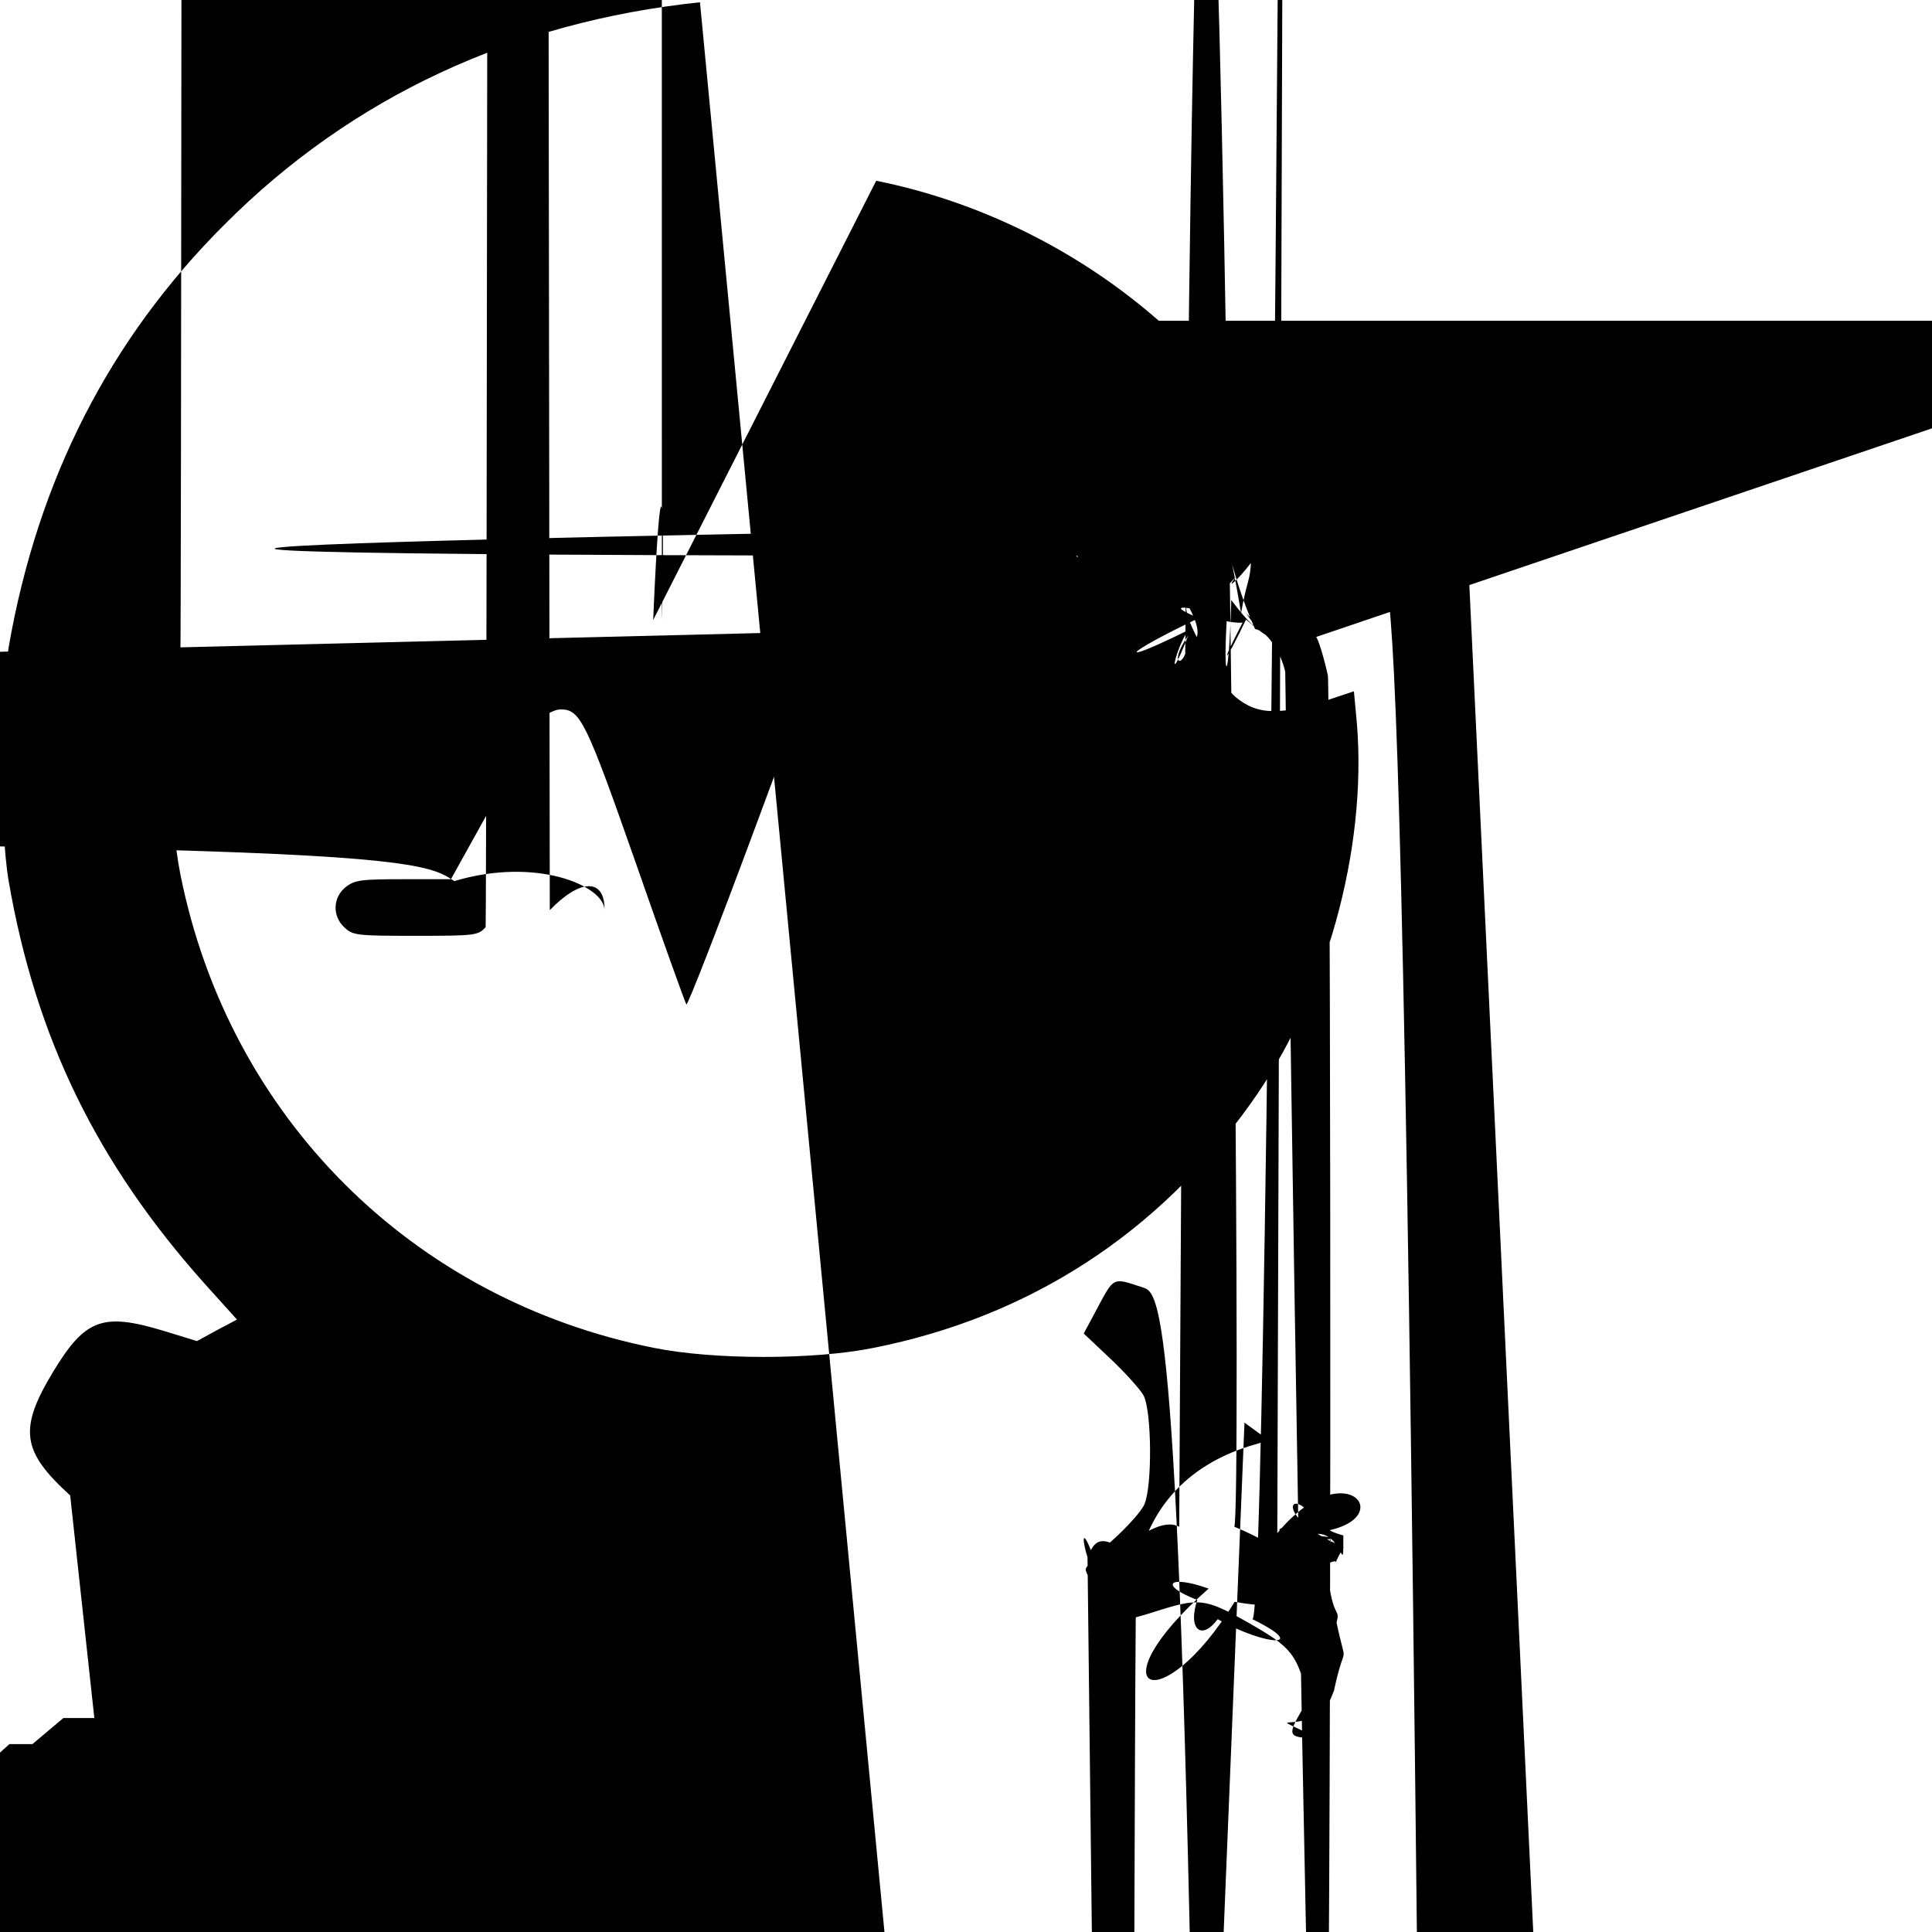
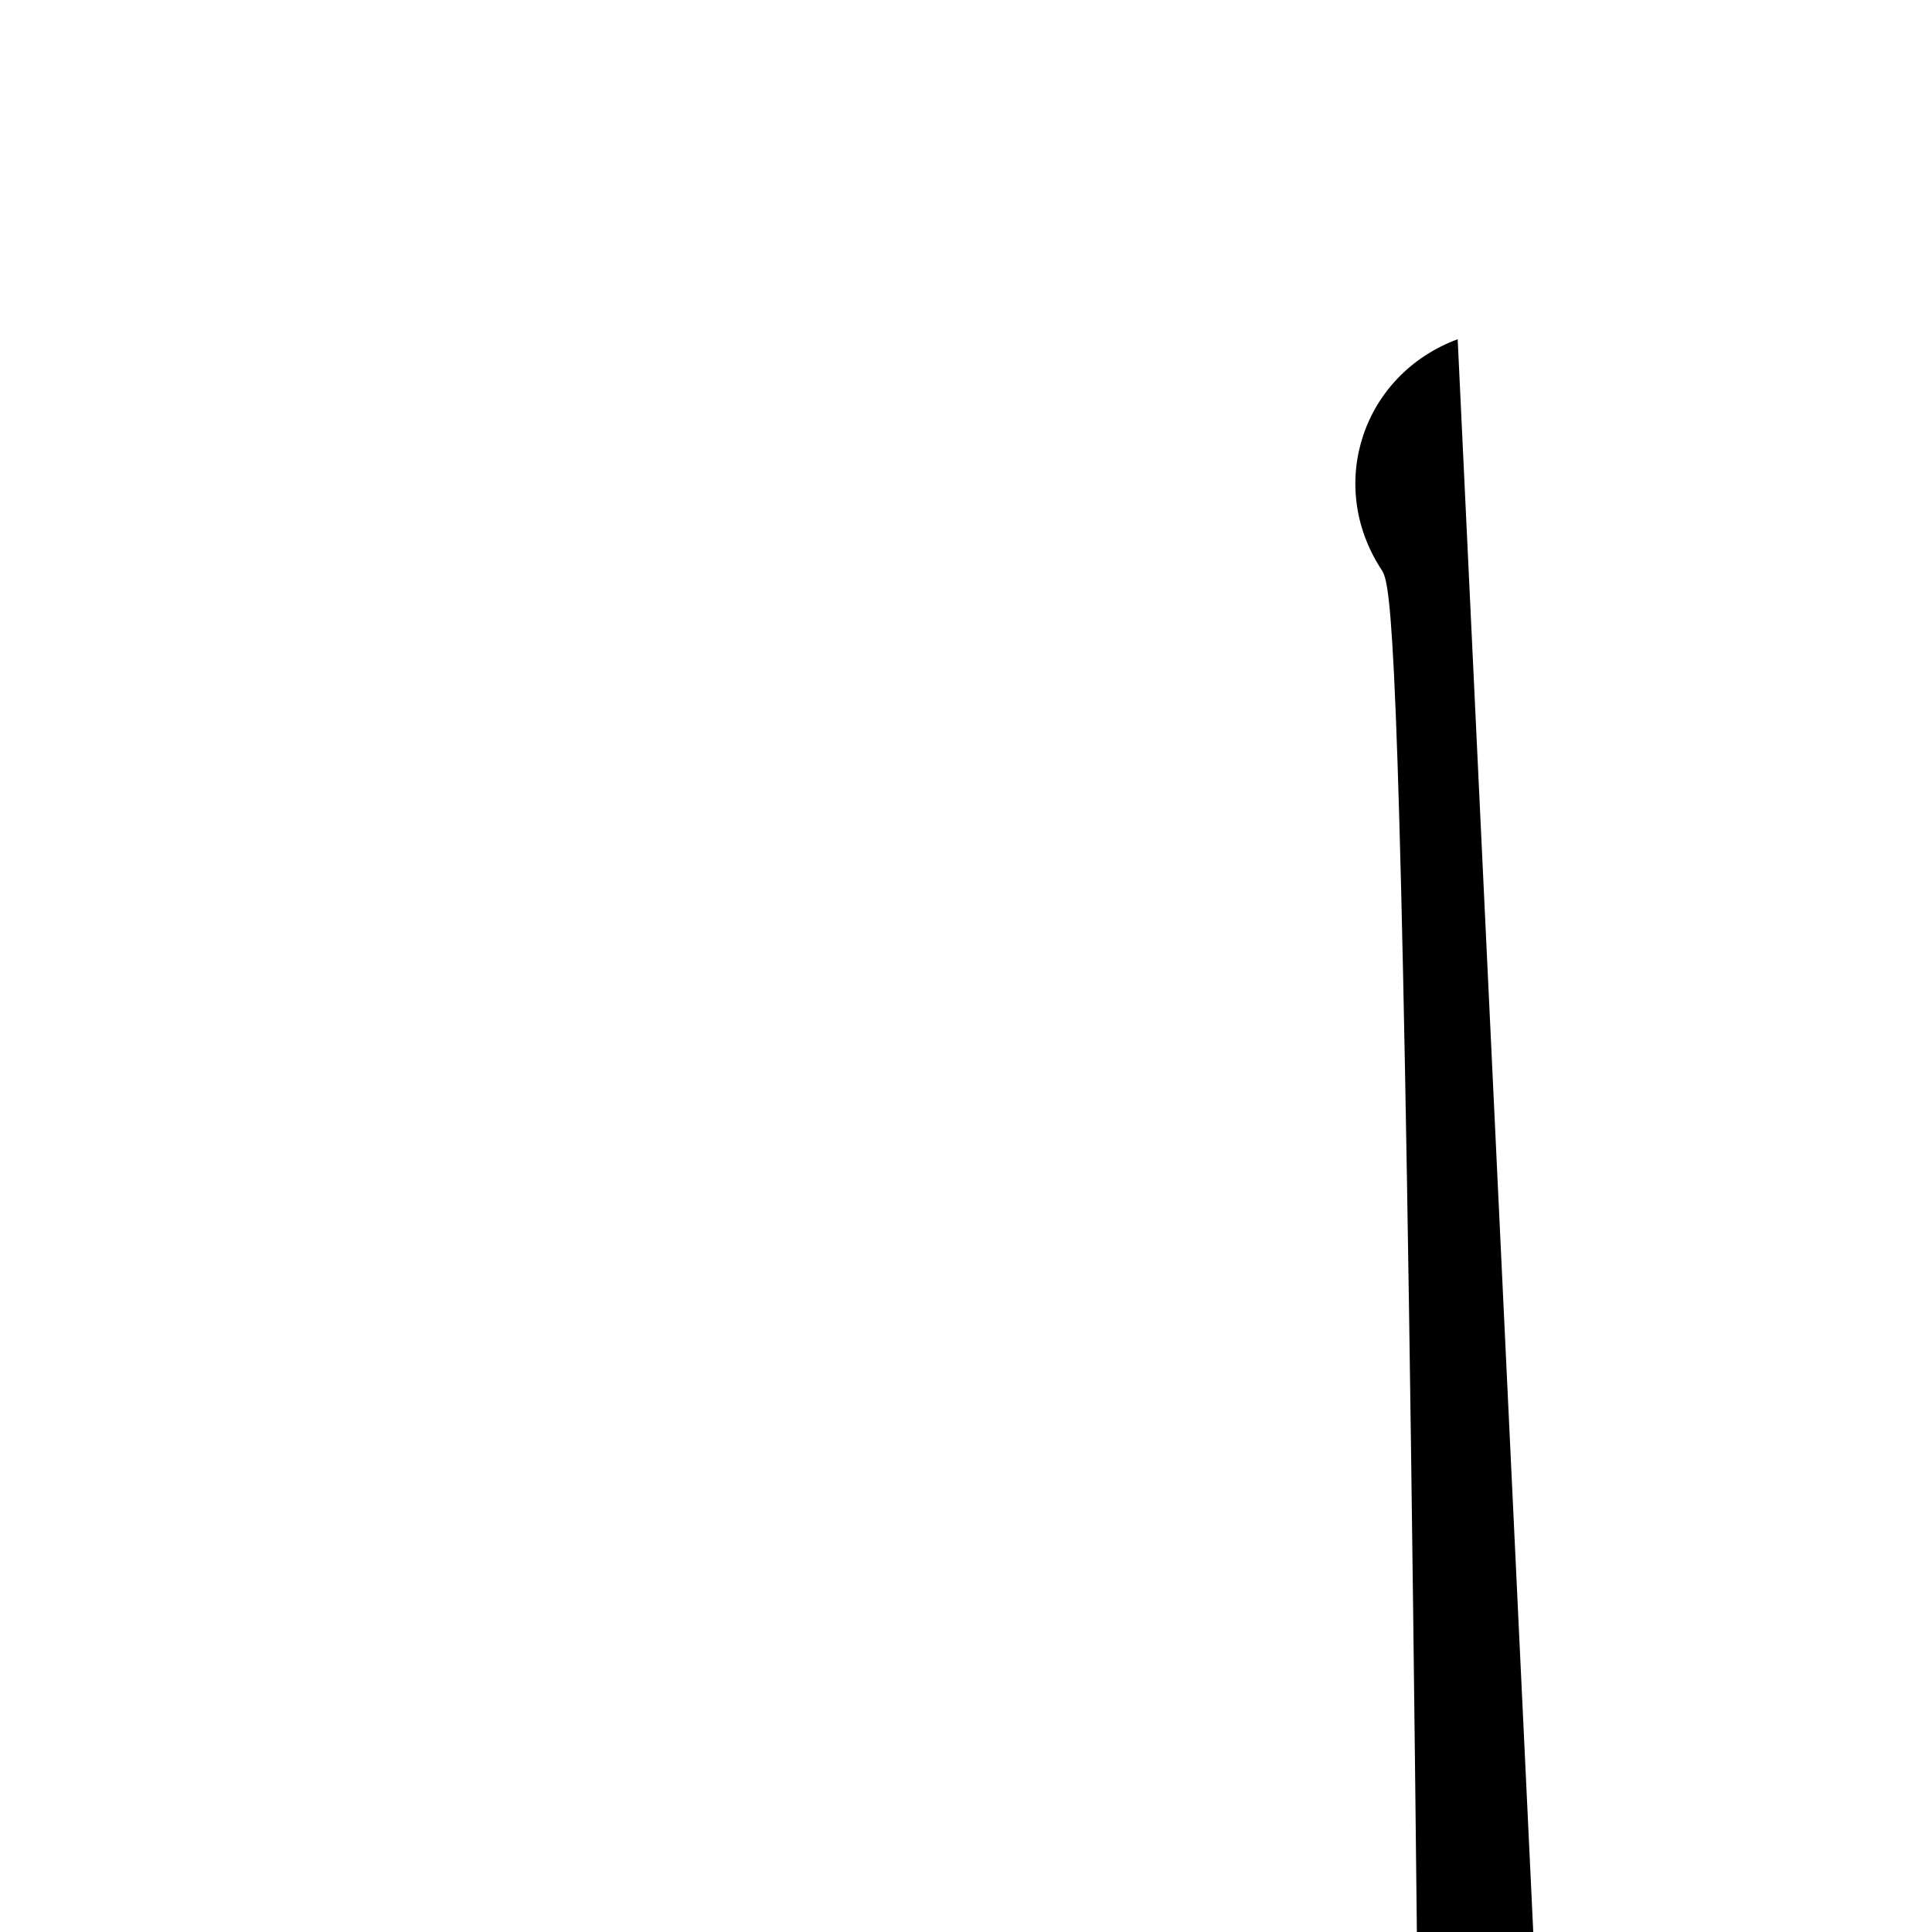
<svg xmlns="http://www.w3.org/2000/svg" width="512pt" height="512pt" viewBox="0 0 512 512" preserveAspectRatio="xMidYMid meet">
  <g transform="translate(0,512) scale(0.1,-0.1)" stroke="none">
-     <path d="M1855 5114 c-495 -52 -923 -251 -1260 -589 -305 -304 -495 -677 -572-1120 -23 -139 -24 -480 0 -620 72 -417 235 -750 523 -1071 l82 -91 -53 -28-53 -29 -88 27 c-162 49 -208 32 -293 -108 -92 -152 -84 -211 45 -328 l64 -590 -82 0 -82 -69 -61 c-118 -106 -129 -165 -56 -299 92 -168 146 -189 329 -128l68 24 70 -41 c38 -22 71 -46 73 -52 2 -7 11 -47 20 -89 18 -86 44 -132 94-165 30 -21 46 -23 147 -23 129 0 155 7 200 56 27 28 37 52 55 133 l23 99 7241 c69 39 73 40 105 27 19 -7 63 -21 99 -31 123 -32 187 7 268 164 44 87 48104 32 162 -9 33 -35 62 -156 177 -15 15 -20 147 -6 169 6 9 29 8 102 -4 134-24 478 -23 615 0 335 59 609 171 873 360 l84 60 129 -129 c71 -71 129 -133129 -137 0 -5 -9 -20 -20 -34 -25 -32 -27 -108 -4 -143 27 -41 567 -580 596-596 52 -28 108 8 108 69 0 22 -15 45 -62 93 l-62 65 157 157 157 157 270-270 270 -270 -157 -157 -158 -158 -105 104 c-58 57 -115 109 -127 115 -48 24-103 -14 -103 -72 0 -23 22 -51 108 -139 157 -162 208 -190 286 -153 18 9 117100 219 203 153 155 186 194 192 224 15 82 25 70 -499 597 -270 271 -513 511-539 532 -41 33 -56 39 -97 39 -32 0 -55 -6 -73 -20 -14 -11 -29 -20 -34 -20-4 0 -66 58 -137 129 l-129 129 50 69 c197 269 331 600 374 927 l12 96 34 0c82 0 143 64 167 176 10 44 20 87 22 96 3 9 36 35 74 57 l69 39 78 -25 c163-54 222 -33 305 105 87 148 80 212 -38 320 l-74 69 0 80 0 80 69 61 c77 69101 110 101 175 0 74 -90 227 -155 264 -52 29 -89 29 -197 -4 l-89 -27 -55 30c-83 45 -84 46 -104 138 -24 108 -41 139 -92 174 -39 26 -48 27 -157 27 -1760 -215 -31 -252 -196 l-22 -95 -65 -37 c-35 -20 -68 -37 -72 -37 -5 0 -33 28-62 62 -67 77 -234 227 -313 279 -65 44 -95 46 -128 7 -36 -42 -20 -76 68-146 121 -97 181 -155 164 -160 -8 -3 -34 -24 -58 -48 l-43 -43 -58 50 c-573505 -1429 568 -2068 153 -661 -430 -949 -1239 -706 -1984 252 -770 1020 -12671822 -1179 212 23 392 77 587 174 177 89 297 176 445 325 149 148 236 268 325445 104 208 156 392 177 626 11 122 13 126 24 92 18 -52 44 -84 88 -106 l38-20 -7 -56 c-94 -784 -699 -1440 -1476 -1601 -622 -128 -1251 60 -1703 507-570 565 -716 1421 -367 2144 116 241 307 480 522 653 526 422 1260 522 1895256 54 -22 107 -40 119 -40 55 0 88 86 46 124 -57 52 -351 151 -551 186 -12121 -413 34 -515 24z m467 -473 c279 -56 546 -190 759 -380 60 -54 70 -67 64-88 -13 -54 13 -105 96 -185 l79 -76 0 -74 0 -74 -79 -80 c-84 -84 -108 -133-95 -191 10 -45 96 -193 127 -219 60 -51 123 -51 264 -3 l51 17 8 -86 c27-335 -82 -728 -282 -1007 -245 -344 -586 -565 -999 -647 -158 -32 -423 -32-582 0 -642 128 -1127 613 -1255 1255 -32 160 -32 424 0 585 138 693 694 12001397 1276 89 9 352 -4 447 -23z m1757 -45 c6 -7 20 -53 31 -102 10 -48 27 -9938 -113 10 -14 59 -50 108 -80 113 -69 156 -75 269 -37 42 14 83 26 90 26 140 85 -118 85 -140 0 -7 -32 -42 -71 -78 -40 -37 -78 -81 -85 -99 -19 -43 -19-233 0 -276 7 -18 45 -61 85 -96 39 -35 71 -69 71 -77 0 -17 -56 -118 -74-133 -9 -8 -38 -3 -107 20 -67 21 -104 28 -129 24 -49 -9 -196 -93 -231 -132-28 -32 -34 -48 -60 -168 l-14 -60 -87 -3 -86 -3 -17 78 c-33 154 -38 161-170 236 -110 63 -130 65 -246 28 -53 -17 -99 -31 -102 -31 -3 0 -24 33 -4772 l-42 73 80 75 c93 87 102 109 102 243 0 116 -14 146 -106 233 l-76 72 2949 c15 27 35 60 44 74 l16 24 85 -28 c118 -38 155 -36 247 14 143 78 152 90183 228 10 47 24 88 30 93 22 14 144 9 157 -6z m-436 -3014 l127 -127 -53 -53-52 -52 -130 130 -129 130 49 50 c27 27 52 50 55 50 3 0 63 -57 133 -128zm-2827 -109 l64 -47 -53 -16 c-164 -52 -267 -166 -297 -329 -13 -74 -3 -11236 -130 35 -15 48 -14 76 9 19 14 27 33 32 71 10 72 30 117 74 163 52 54 10476 182 76 146 0 259 -107 260 -246 1 -199 -199 -324 -376 -234 -69 35 -106 38-134 10 -30 -30 -26 -76 10 -110 54 -51 132 -74 245 -75 92 0 105 3 167 32140 66 228 196 236 348 3 62 0 93 -16 140 -11 33 -19 61 -18 63 2 1 39 -9 82-24 l79 -26 0 -116 c0 -64 4 -130 8 -145 4 -16 43 -63 89 -106 l81 -78 -42-71 c-23 -40 -43 -72 -45 -72 -2 0 -48 14 -102 31 -70 21 -109 28 -133 24 -36-7 -181 -85 -217 -117 -28 -25 -48 -74 -69 -171 l-17 -78 -86 3 -86 3 -26 103c-30 122 -42 137 -161 205 -113 64 -129 65 -245 28 -53 -17 -100 -28 -105 -25-13 8 -79 123 -79 137 0 7 32 42 71 77 39 35 78 78 85 96 21 50 19 245 -2 287-9 17 -49 61 -88 98 l-71 67 30 56 c52 97 44 93 127 66 44 -15 99 -24 138 -2460 -1 71 3 145 46 44 26 82 48 84 48 2 0 32 -21 67 -47z m3229 -83 l60 -60-158 -158 -157 -157 -62 63 -63 62 155 155 c85 85 157 155 160 155 3 0 32 -2765 -60z m220 -220 l50 -50 -158 -158 -157 -157 -52 53 -53 52 155 155 c85 85157 155 160 155 3 0 28 -23 55 -50z" />
-     <path d="M2203 3447 c-10 -13 -99 -242 -198 -510 -99 -267 -183 -483 -186-479 -3 4 -63 171 -133 372 -133 379 -148 410 -200 410 -12 0 -31 -8 -42 -18-11 -10 -71 -112 -134 -225 l-115 -207 -126 0 c-112 0 -129 -2 -153 -21 -34-27 -36 -77 -3 -107 22 -21 33 -22 188 -22 159 0 166 1 186 23 11 12 58 89103 170 45 81 84 146 85 145 1 -2 64 -181 141 -398 76 -217 146 -402 156 -41223 -23 73 -23 96 0 16 16 88 203 323 839 35 95 66 169 70 165 3 -4 48 -115 99-247 51 -132 102 -250 113 -262 20 -23 23 -23 294 -23 260 0 274 1 293 20 3030 27 83 -6 109 -25 20 -39 21 -254 21 l-227 0 -123 318 c-68 174 -132 327-143 340 -28 30 -79 30 -104 -1z" />
    <path d="M3863 4221 c-251 -93 -349 -384 -203 -609 43 -67 95 -112 177 -15051 -24 70 -27 158 -27 129 1 191 24 276 103 216 199 166 540 -98 665 -60 28-80 32 -163 35 -74 2 -107 -2 -147 -17z m242 -150 c156 -71 201 -277 87 -403-42 -47 -121 -88 -169 -88 -30 0 -33 4 -43 43 -20 80 -72 222 -111 306 -21 46-39 89 -39 96 0 7 23 25 52 39 65 32 161 35 223 7z m-326 -316 c17 -43 29 -8027 -82 -6 -7 -42 50 -54 86 -12 33 -17 89 -8 80 3 -2 18 -40 35 -84z" />
  </g>
</svg>